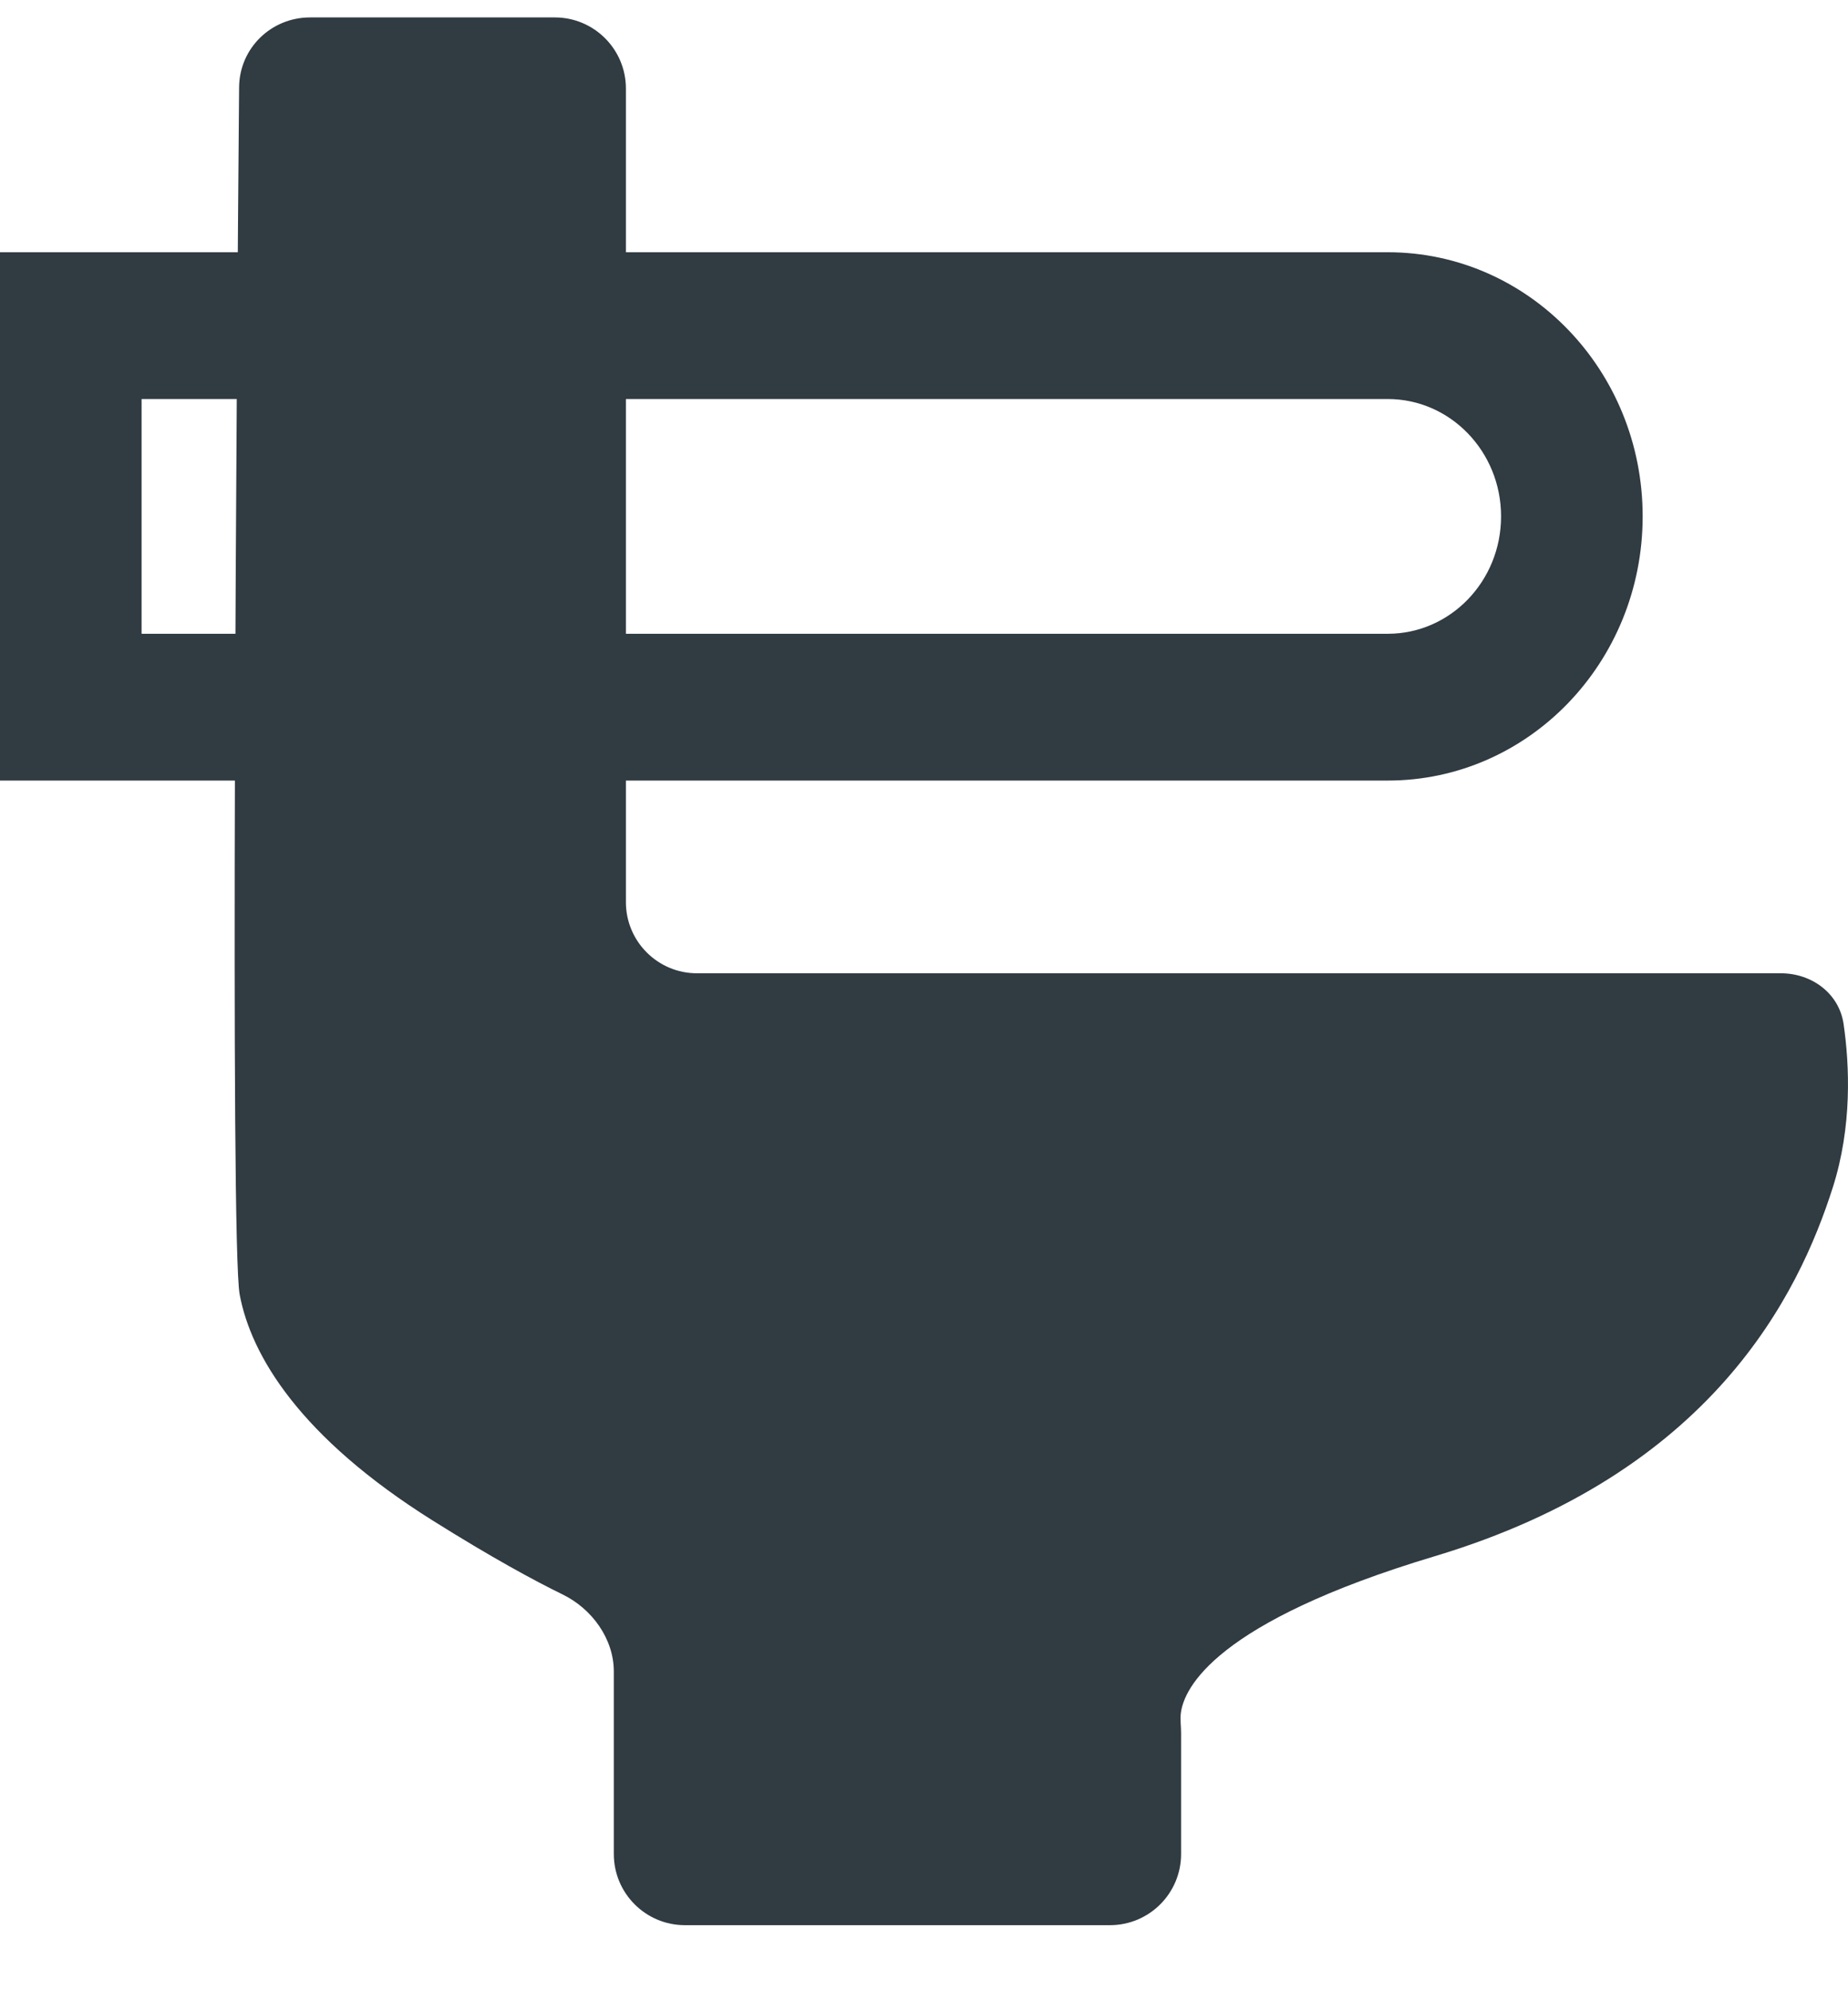
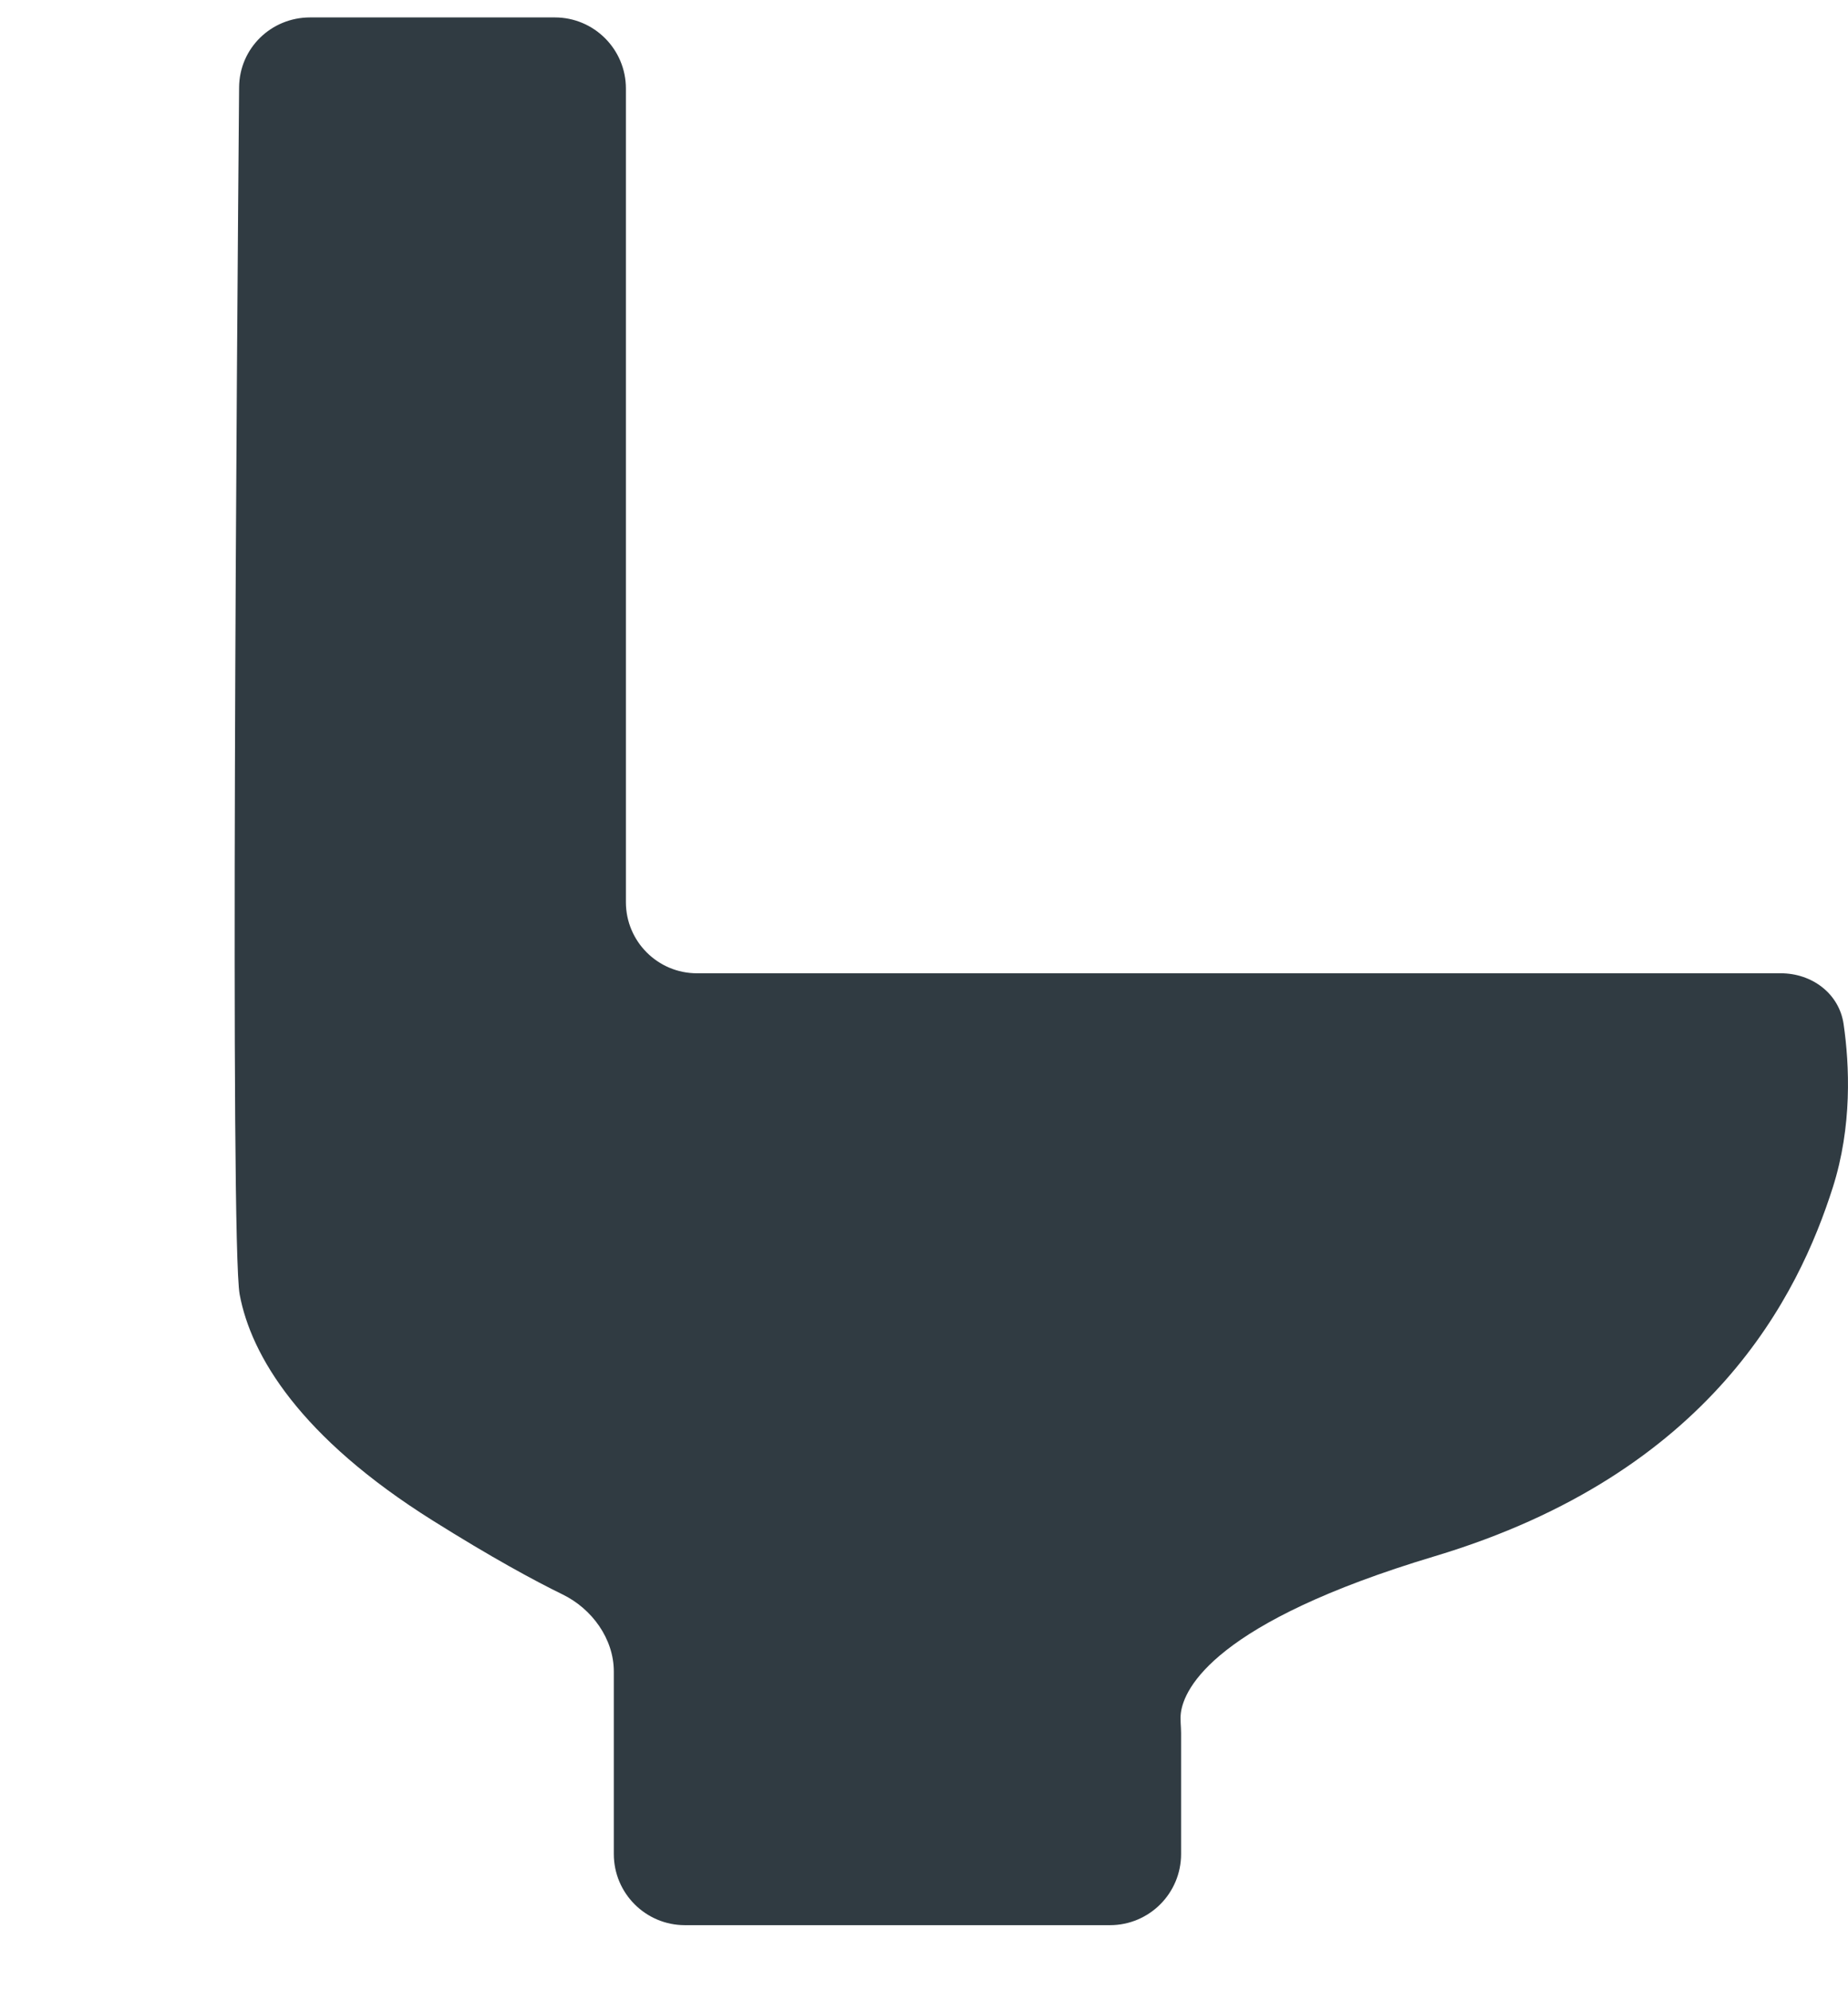
<svg xmlns="http://www.w3.org/2000/svg" width="26" height="28" viewBox="0 0 26 28" fill="none">
  <path d="M7.806 0.245H4.363C3.814 0.245 3.368 0.679 3.364 1.228C3.333 4.875 3.236 17.468 3.372 18.203C3.533 19.064 4.221 20.211 6.089 21.382C6.915 21.9 7.509 22.222 7.914 22.42C8.328 22.621 8.636 23.044 8.636 23.504V26.071C8.636 26.623 9.084 27.071 9.636 27.071H15.617C16.169 27.071 16.617 26.623 16.617 26.071V24.369C16.617 24.274 16.602 24.179 16.614 24.086C16.659 23.741 17.087 22.813 20.183 21.884C24.088 20.713 25.306 18.203 25.786 16.698C26.06 15.838 26.022 14.979 25.938 14.4C25.875 13.969 25.491 13.686 25.055 13.686H9.806C9.254 13.686 8.806 13.238 8.806 12.686V1.245C8.806 0.693 8.358 0.245 7.806 0.245Z" fill="#303B42" />
-   <path fill-rule="evenodd" clip-rule="evenodd" d="M19.525 5.611H1.992V8.912H19.525C20.405 8.912 21.119 8.173 21.119 7.261C21.119 6.35 20.405 5.611 19.525 5.611ZM0 3.547V10.976H19.525C21.506 10.976 23.111 9.313 23.111 7.261C23.111 5.21 21.506 3.547 19.525 3.547H0Z" fill="#303B42" />
</svg>